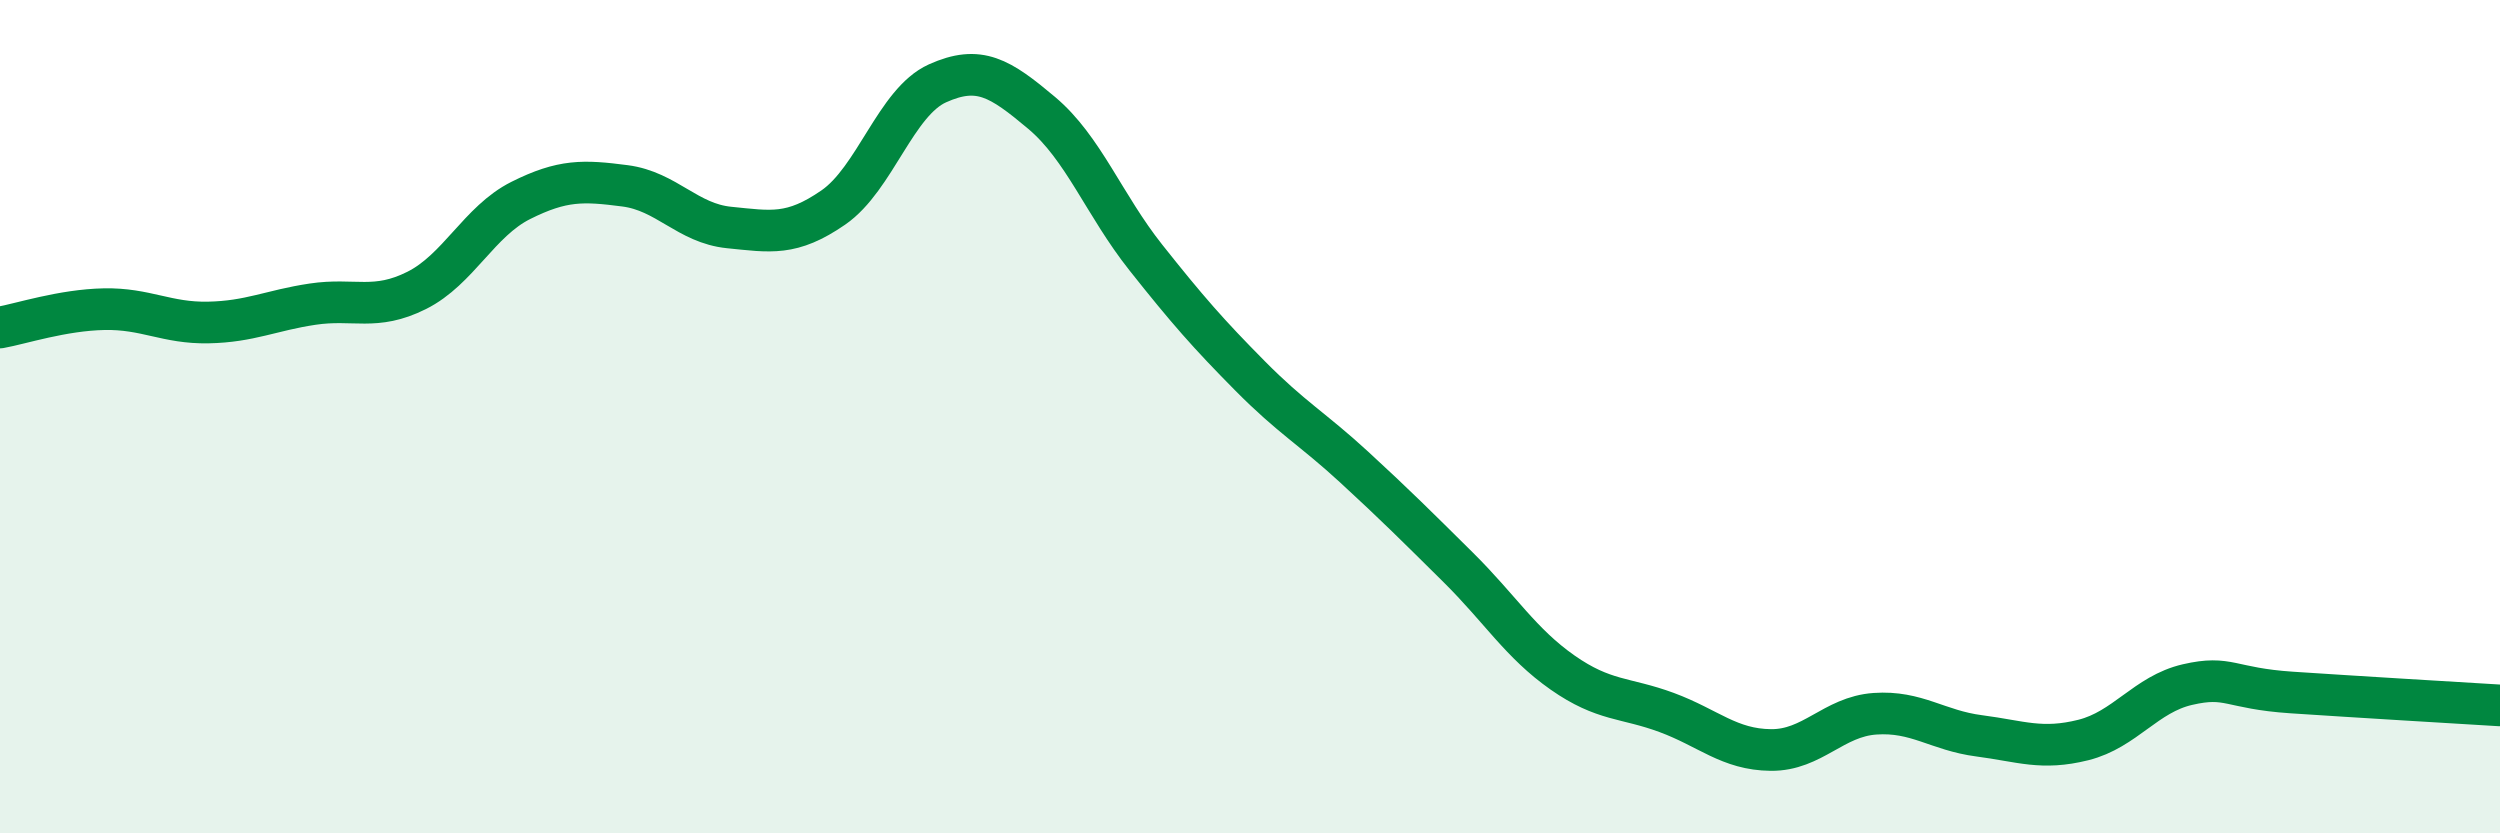
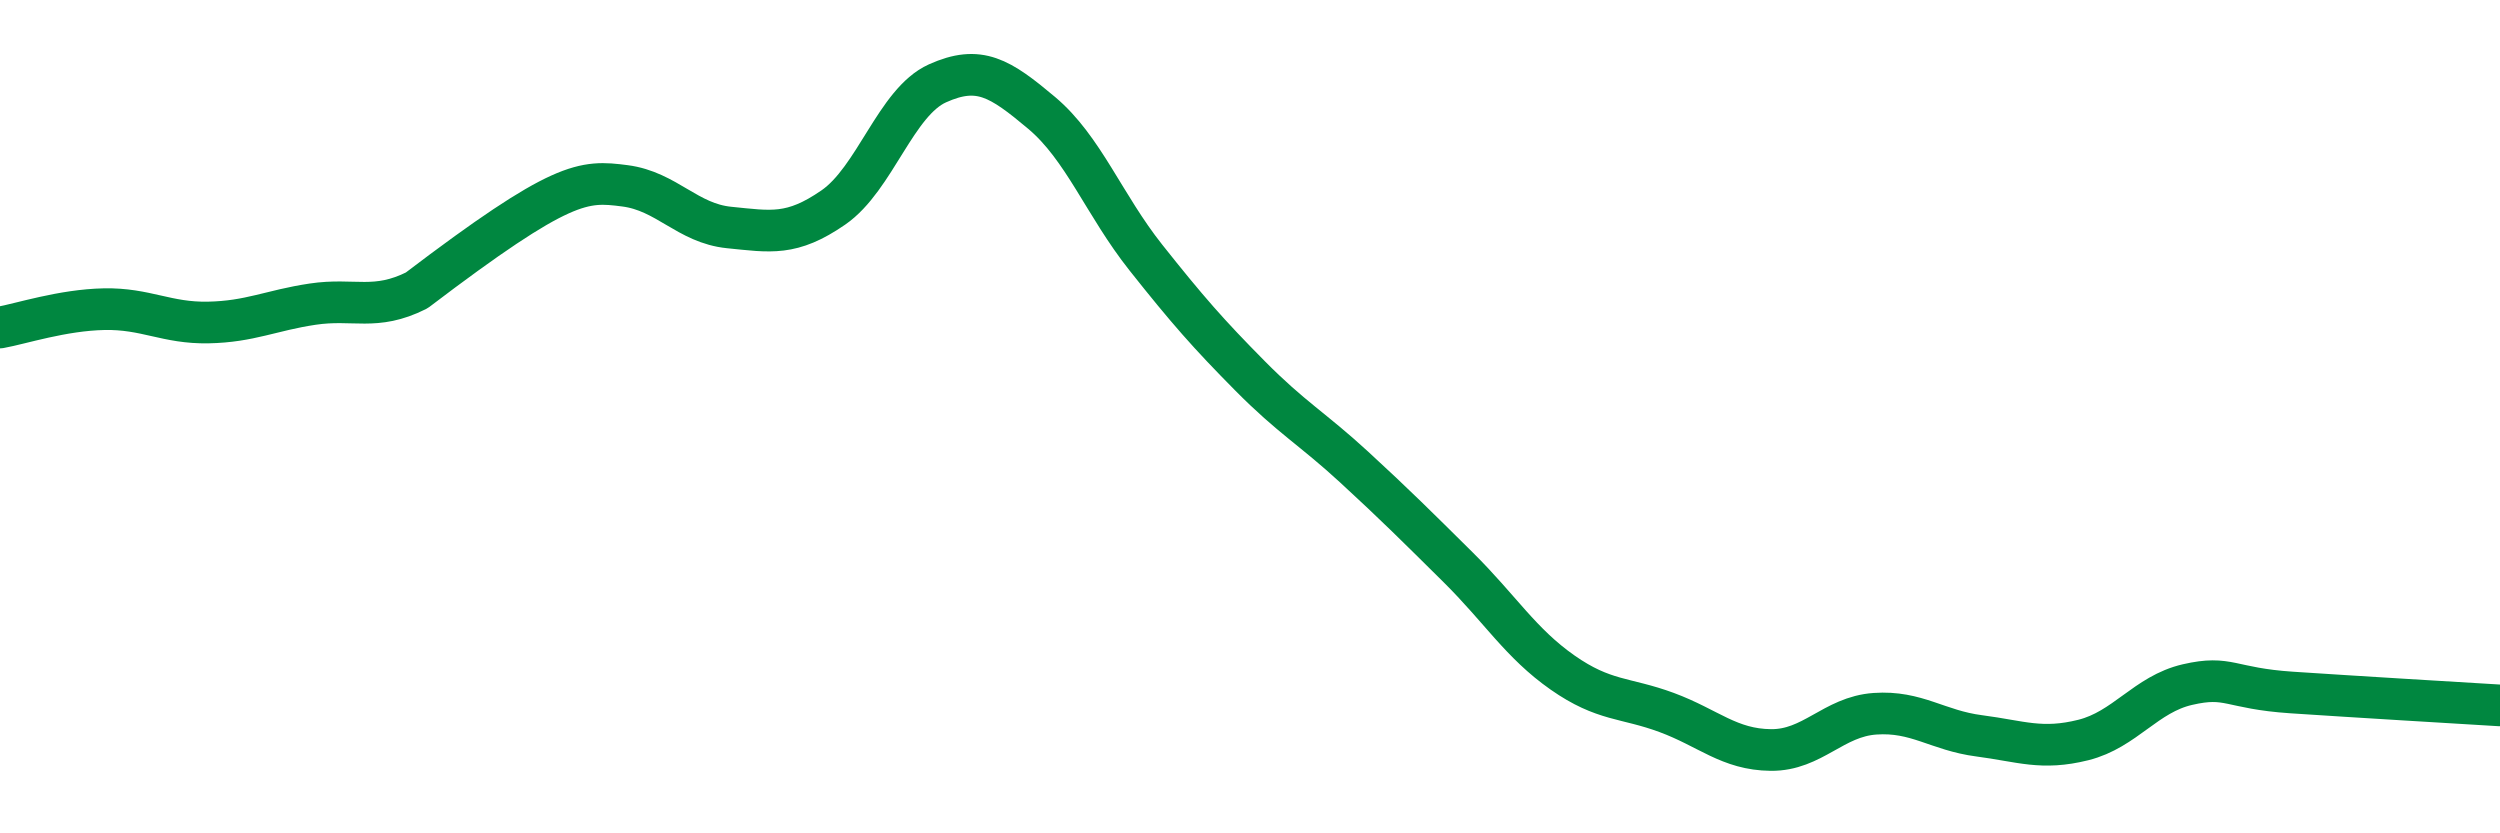
<svg xmlns="http://www.w3.org/2000/svg" width="60" height="20" viewBox="0 0 60 20">
-   <path d="M 0,7.86 C 0.5,7.77 1.5,7.44 2.5,7.42 C 3.5,7.4 4,7.76 5,7.74 C 6,7.72 6.5,7.45 7.5,7.3 C 8.5,7.15 9,7.47 10,6.97 C 11,6.47 11.5,5.31 12.5,4.81 C 13.5,4.31 14,4.33 15,4.46 C 16,4.59 16.5,5.36 17.5,5.46 C 18.5,5.56 19,5.67 20,4.98 C 21,4.29 21.5,2.45 22.5,2 C 23.5,1.55 24,1.87 25,2.71 C 26,3.55 26.5,4.92 27.5,6.18 C 28.5,7.44 29,8.01 30,9.02 C 31,10.03 31.5,10.29 32.5,11.21 C 33.5,12.13 34,12.63 35,13.62 C 36,14.61 36.5,15.44 37.5,16.14 C 38.5,16.84 39,16.73 40,17.1 C 41,17.47 41.5,17.99 42.5,18 C 43.5,18.01 44,17.2 45,17.13 C 46,17.06 46.5,17.53 47.5,17.66 C 48.5,17.79 49,18.01 50,17.76 C 51,17.51 51.5,16.66 52.5,16.43 C 53.5,16.2 53.5,16.52 55,16.62 C 56.5,16.72 59,16.87 60,16.93L60 20L0 20Z" fill="#008740" opacity="0.1" stroke-linecap="round" stroke-linejoin="round" />
-   <path d="M 0,7.86 C 0.5,7.77 1.5,7.44 2.5,7.42 C 3.5,7.4 4,7.76 5,7.74 C 6,7.72 6.5,7.45 7.5,7.3 C 8.5,7.15 9,7.47 10,6.97 C 11,6.47 11.5,5.31 12.5,4.81 C 13.5,4.31 14,4.33 15,4.46 C 16,4.59 16.5,5.36 17.5,5.46 C 18.5,5.56 19,5.67 20,4.98 C 21,4.29 21.5,2.45 22.5,2 C 23.5,1.55 24,1.87 25,2.71 C 26,3.55 26.5,4.92 27.5,6.18 C 28.5,7.44 29,8.01 30,9.02 C 31,10.03 31.5,10.29 32.5,11.21 C 33.5,12.13 34,12.63 35,13.62 C 36,14.61 36.5,15.44 37.5,16.14 C 38.5,16.84 39,16.73 40,17.1 C 41,17.47 41.5,17.99 42.5,18 C 43.5,18.01 44,17.2 45,17.13 C 46,17.06 46.5,17.53 47.5,17.66 C 48.5,17.79 49,18.01 50,17.76 C 51,17.51 51.5,16.66 52.5,16.43 C 53.5,16.2 53.5,16.52 55,16.62 C 56.5,16.72 59,16.87 60,16.93" stroke="#008740" stroke-width="1" fill="none" stroke-linecap="round" stroke-linejoin="round" />
+   <path d="M 0,7.86 C 0.5,7.77 1.5,7.44 2.5,7.42 C 3.5,7.4 4,7.76 5,7.74 C 6,7.72 6.5,7.45 7.5,7.3 C 8.5,7.15 9,7.47 10,6.97 C 13.5,4.31 14,4.33 15,4.46 C 16,4.59 16.5,5.36 17.5,5.46 C 18.5,5.56 19,5.67 20,4.98 C 21,4.29 21.5,2.45 22.5,2 C 23.5,1.55 24,1.87 25,2.71 C 26,3.55 26.5,4.92 27.5,6.18 C 28.5,7.44 29,8.01 30,9.02 C 31,10.03 31.5,10.29 32.5,11.21 C 33.5,12.13 34,12.63 35,13.62 C 36,14.61 36.5,15.44 37.5,16.14 C 38.5,16.84 39,16.73 40,17.1 C 41,17.47 41.5,17.99 42.5,18 C 43.5,18.01 44,17.2 45,17.13 C 46,17.06 46.5,17.53 47.5,17.66 C 48.5,17.79 49,18.01 50,17.76 C 51,17.51 51.5,16.66 52.5,16.43 C 53.5,16.2 53.5,16.52 55,16.62 C 56.5,16.72 59,16.87 60,16.93" stroke="#008740" stroke-width="1" fill="none" stroke-linecap="round" stroke-linejoin="round" />
</svg>